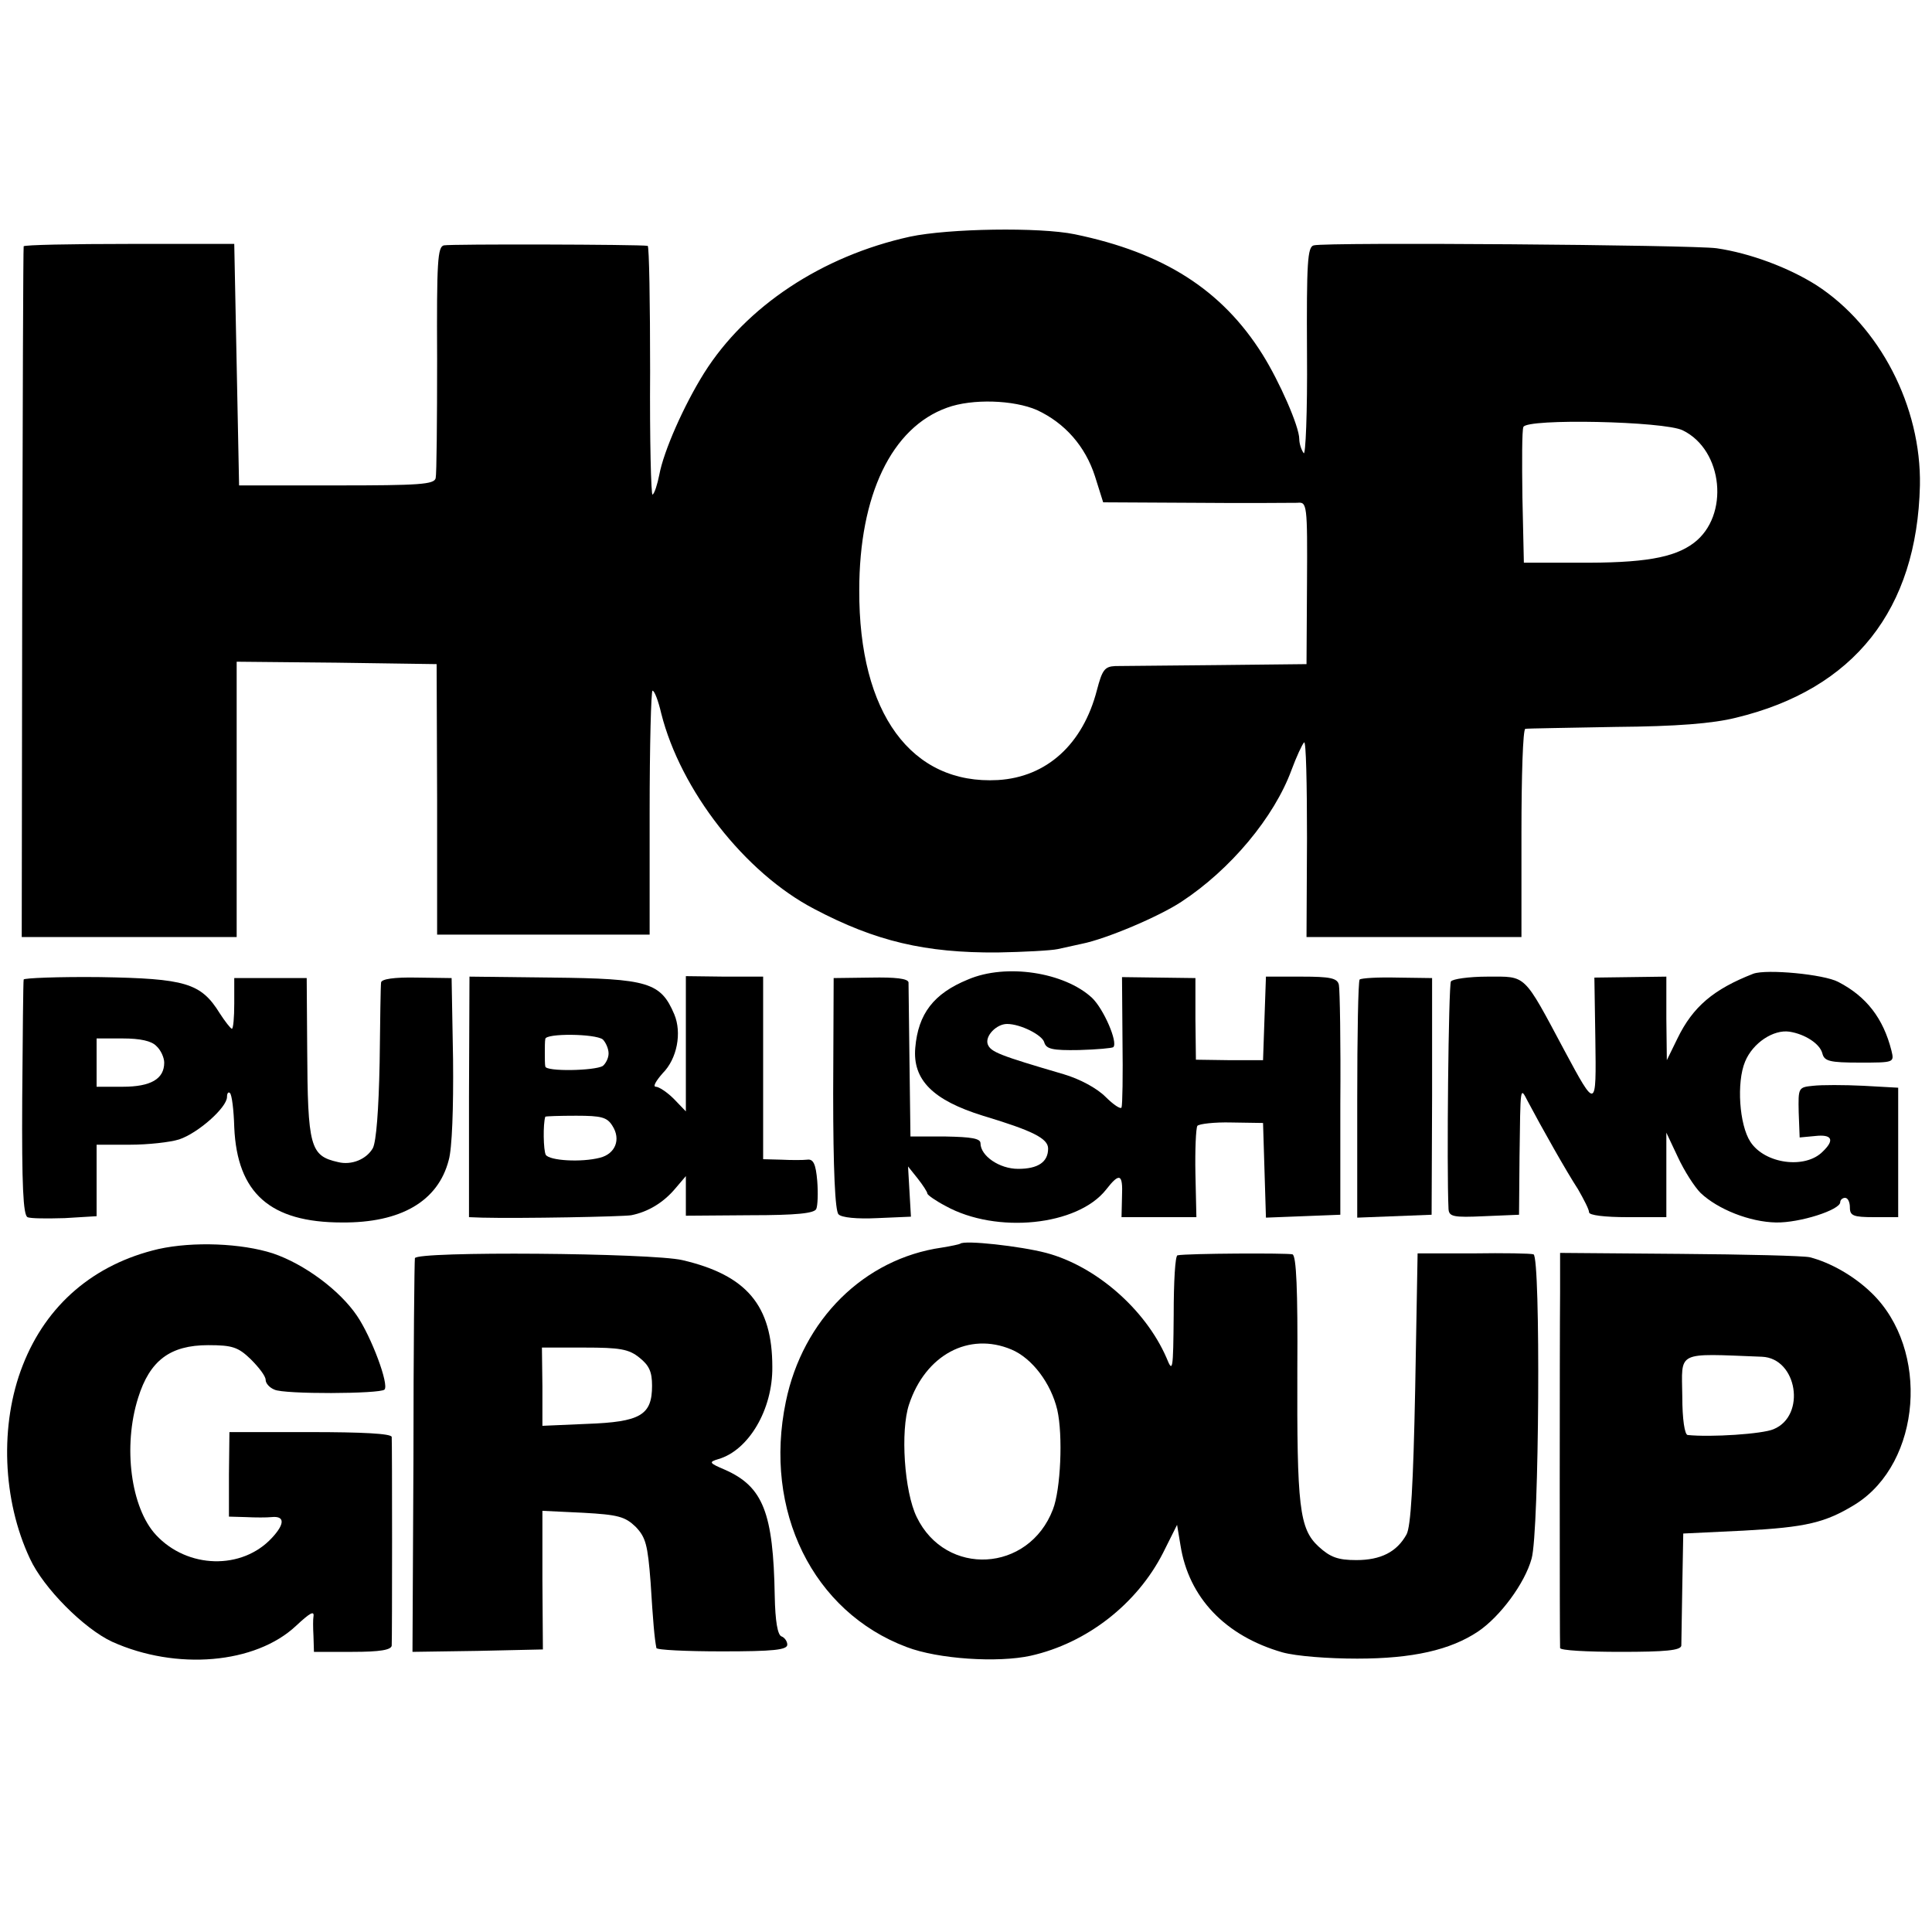
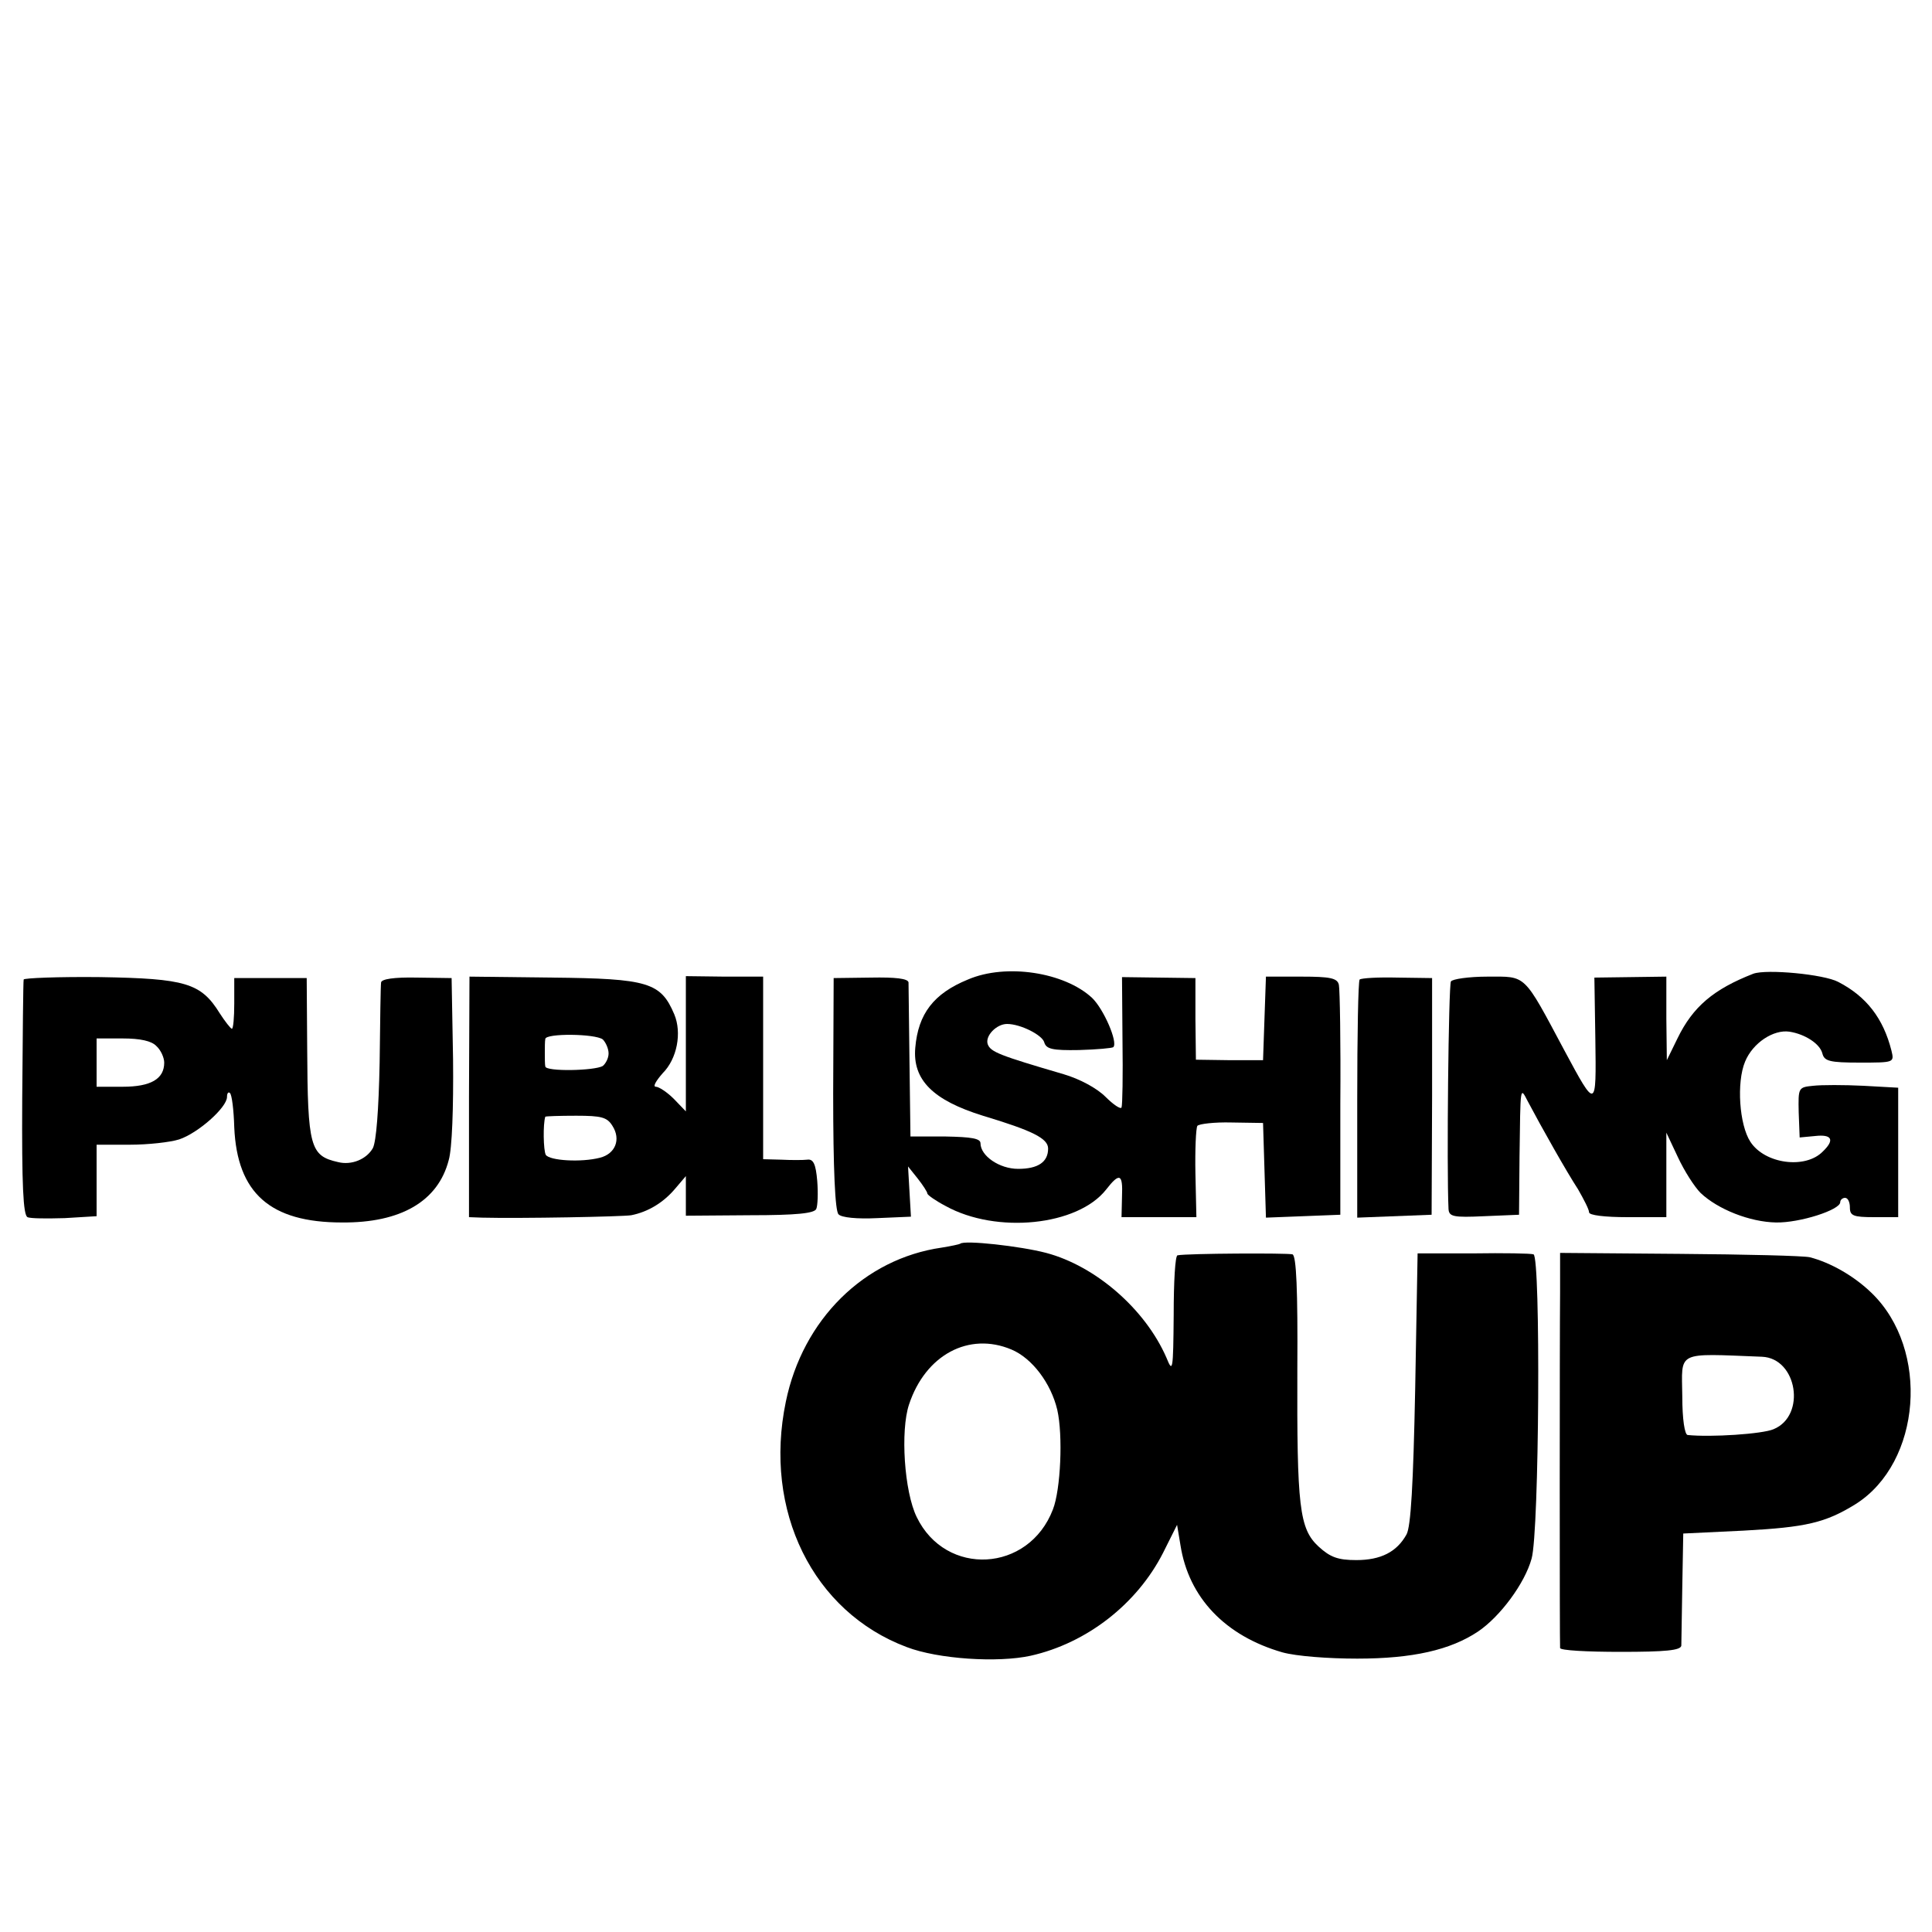
<svg xmlns="http://www.w3.org/2000/svg" version="1.0" width="400pt" height="400pt" viewBox="0 0 400 400" preserveAspectRatio="xMidYMid meet">
  <g transform="translate(0,400) scale(0.1,-0.1)" fill="#000000" stroke="none">
-     <path d="M1884 3510 c-182 -40 -339 -144 -426 -282 -42 -67 -84 -162 -93 -211 -4 -20 -10 -39 -14 -41 -3 -2 -6 112 -5 255 0 142 -2 259 -5 260 -17 3 -408 4 -422 1 -13 -3 -15 -33 -14 -235 0 -128 -1 -239 -3 -247 -3 -13 -34 -15 -205 -15 l-202 0 -5 250 -5 250 -217 0 c-120 0 -219 -2 -219 -5 -1 -3 -2 -326 -3 -717 l-1 -713 222 0 223 0 0 285 0 285 207 -2 207 -3 1 -280 0 -280 220 0 220 0 0 252 c0 139 3 253 6 253 4 0 12 -21 18 -47 40 -159 173 -330 317 -405 127 -67 230 -91 379 -90 55 1 111 4 125 7 14 3 36 8 50 11 50 10 159 56 206 87 102 67 192 175 228 273 10 27 22 53 26 57 4 4 6 -85 6 -198 l-1 -205 223 0 222 0 0 215 c0 118 3 215 8 216 4 1 88 2 187 4 126 1 201 7 249 19 245 59 375 224 381 481 3 163 -83 330 -215 415 -57 36 -137 66 -206 76 -49 7 -806 13 -834 6 -13 -3 -15 -35 -14 -223 1 -123 -3 -215 -7 -207 -5 7 -9 20 -9 29 0 26 -41 119 -76 175 -84 134 -205 211 -389 249 -73 15 -261 12 -341 -5z m263 -359 c58 -27 100 -75 120 -137 l17 -54 190 -1 c105 -1 200 0 212 0 20 2 21 -2 20 -166 l-1 -168 -185 -2 c-102 -1 -197 -2 -211 -2 -22 -1 -27 -8 -38 -50 -29 -112 -104 -180 -205 -186 -179 -10 -288 138 -287 393 0 197 67 337 182 378 52 19 138 16 186 -5z m1337 -42 c84 -41 97 -177 23 -233 -41 -31 -104 -42 -242 -41 l-110 0 -3 135 c-1 74 -1 139 2 146 7 18 292 12 330 -7z" />
    <path d="M2004 1972 c-71 -29 -103 -71 -109 -141 -6 -67 37 -109 140 -141 103 -31 135 -47 135 -68 0 -28 -21 -42 -62 -42 -39 0 -78 27 -78 53 0 10 -19 13 -72 14 l-73 0 -2 154 c-1 85 -2 159 -2 165 -1 8 -27 11 -78 10 l-77 -1 -1 -239 c0 -157 4 -243 11 -250 6 -7 39 -10 80 -8 l70 3 -3 52 -3 52 20 -25 c11 -14 20 -28 20 -31 0 -3 17 -15 38 -26 105 -58 273 -41 332 34 28 36 35 33 33 -14 l-1 -43 77 0 78 0 -2 90 c-1 49 1 94 4 99 3 4 35 8 71 7 l65 -1 3 -98 3 -98 77 3 77 3 0 230 c1 127 -1 237 -3 246 -3 14 -18 17 -77 17 l-74 0 -3 -86 -3 -87 -69 0 -70 1 -1 84 0 85 -76 1 -76 1 1 -131 c1 -72 0 -134 -2 -139 -2 -4 -17 6 -33 22 -18 18 -53 37 -87 47 -133 39 -151 46 -157 62 -6 17 18 42 40 42 28 0 73 -23 77 -38 4 -14 17 -17 72 -16 37 1 69 4 71 6 10 10 -20 79 -44 102 -57 53 -178 72 -257 38z" />
    <path d="M3630 1984 c-82 -32 -125 -68 -157 -134 l-22 -45 -1 86 0 87 -74 -1 -75 -1 2 -128 c2 -145 2 -146 -64 -23 -86 161 -78 153 -159 153 -39 0 -73 -5 -76 -10 -5 -8 -9 -388 -5 -471 1 -16 10 -18 74 -15 l72 3 1 120 c2 148 1 146 17 115 28 -53 81 -147 104 -182 12 -21 23 -42 23 -48 0 -6 32 -10 80 -10 l80 0 0 88 0 87 24 -51 c13 -28 34 -61 47 -74 36 -34 102 -60 156 -61 49 -1 133 26 133 42 0 5 5 9 10 9 6 0 10 -9 10 -20 0 -17 7 -20 50 -20 l50 0 0 134 0 134 -72 4 c-40 2 -87 2 -104 0 -31 -3 -31 -4 -30 -55 l2 -52 32 3 c35 4 41 -8 16 -32 -36 -37 -120 -26 -150 20 -23 35 -29 123 -11 166 16 39 59 67 92 62 32 -5 63 -25 68 -45 4 -16 15 -19 77 -19 72 0 72 0 66 25 -17 67 -52 112 -110 142 -30 16 -149 27 -176 17z" />
    <path d="M49 1972 c-1 -4 -2 -115 -3 -247 -1 -179 2 -241 11 -245 6 -3 41 -3 77 -2 l66 4 0 74 0 74 69 0 c37 0 83 5 102 11 39 13 99 66 99 88 0 8 3 11 6 8 4 -3 8 -35 9 -71 6 -136 74 -197 223 -197 122 -1 199 44 221 129 7 24 10 108 9 209 l-3 168 -72 1 c-47 1 -73 -3 -74 -10 -1 -6 -2 -81 -3 -166 -2 -99 -7 -163 -14 -177 -13 -23 -44 -36 -72 -29 -58 13 -63 31 -64 236 l-1 145 -75 0 -75 0 0 -53 c0 -28 -2 -52 -5 -52 -3 1 -14 15 -25 32 -39 63 -71 72 -247 75 -87 1 -159 -2 -159 -5z m275 -138 c9 -8 16 -24 16 -34 0 -34 -28 -50 -86 -50 l-54 0 0 50 0 50 54 0 c36 0 60 -5 70 -16z" />
    <path d="M971 1729 l0 -249 27 -1 c79 -2 291 2 309 5 35 7 66 26 90 54 l23 27 0 -41 0 -41 133 1 c97 0 133 4 137 13 3 7 4 33 2 58 -3 35 -8 46 -21 44 -9 -1 -33 -1 -53 0 l-38 1 0 189 0 189 -80 0 -80 1 0 -140 0 -140 -25 26 c-14 14 -31 25 -37 25 -7 0 0 12 14 28 30 30 40 84 24 122 -28 66 -54 74 -253 76 l-171 2 -1 -249z m277 119 c6 -6 12 -19 12 -29 0 -10 -6 -21 -12 -26 -17 -10 -118 -12 -119 -1 -1 4 -1 17 -1 28 0 11 0 24 1 29 1 12 103 11 119 -1z m20 -179 c18 -28 6 -58 -26 -66 -39 -10 -104 -6 -112 6 -5 9 -6 64 -1 79 1 1 29 2 64 2 52 0 64 -3 75 -21z" />
    <path d="M2815 1972 c-3 -3 -5 -115 -5 -249 l0 -244 77 3 77 3 1 245 0 245 -72 1 c-40 1 -74 -1 -78 -4z" />
-     <path d="M328 1414 c-133 -31 -232 -115 -281 -241 -48 -122 -42 -279 15 -400 28 -61 112 -145 170 -172 133 -60 297 -46 381 33 29 27 38 32 36 19 -1 -5 -1 -23 0 -40 l1 -33 80 0 c57 0 80 4 81 13 1 17 1 420 0 432 -1 7 -62 10 -168 10 l-168 0 -1 -88 0 -87 35 -1 c20 -1 43 -1 53 0 28 3 28 -14 1 -43 -62 -67 -175 -64 -240 6 -52 56 -69 183 -37 284 24 77 66 109 145 109 50 0 62 -4 88 -29 17 -17 31 -35 31 -43 0 -7 8 -16 18 -20 19 -10 219 -9 228 0 10 10 -27 109 -57 153 -36 53 -109 107 -174 129 -65 21 -165 25 -237 9z" />
    <path d="M1988 1425 c-1 -1 -19 -5 -38 -8 -161 -23 -288 -149 -323 -319 -47 -226 56 -435 250 -508 65 -25 189 -33 257 -18 116 26 220 107 274 213 l29 58 7 -42 c17 -109 93 -188 211 -222 29 -8 95 -13 155 -13 115 0 193 18 250 56 46 31 97 100 111 151 16 55 19 625 4 630 -5 2 -62 3 -125 2 l-115 0 -5 -280 c-4 -199 -9 -286 -18 -302 -20 -36 -53 -53 -104 -53 -38 0 -54 6 -78 28 -40 37 -45 82 -44 369 1 161 -2 233 -10 236 -10 3 -219 2 -238 -2 -5 0 -8 -56 -8 -123 -1 -117 -2 -121 -15 -89 -44 101 -147 190 -249 217 -53 14 -170 27 -178 19z m106 -219 c43 -18 82 -70 95 -125 12 -53 7 -165 -9 -206 -50 -131 -222 -140 -282 -16 -26 53 -34 179 -16 233 34 103 124 151 212 114z" />
-     <path d="M859 1395 c-1 -5 -3 -191 -3 -413 l-2 -402 135 2 135 3 -1 144 0 143 84 -4 c73 -4 87 -8 109 -29 21 -22 25 -37 31 -115 5 -81 8 -116 12 -136 0 -4 62 -7 136 -7 106 0 135 3 135 14 0 7 -6 15 -12 17 -8 3 -13 31 -14 84 -3 172 -24 226 -103 261 -33 14 -34 16 -14 22 63 18 113 103 112 191 0 127 -53 190 -186 221 -63 15 -552 19 -554 4z m465 -206 c20 -16 26 -29 26 -58 0 -61 -24 -75 -135 -79 l-92 -4 0 81 -1 81 88 0 c73 0 92 -3 114 -21z" />
    <path d="M3230 1325 c-1 -99 -1 -727 0 -737 0 -5 56 -8 125 -8 93 0 125 3 126 13 0 6 1 62 2 122 l2 110 125 6 c129 7 169 16 232 55 136 86 154 320 33 437 -36 35 -85 63 -128 74 -12 3 -133 6 -269 7 l-248 2 0 -81z m418 -134 c73 -3 92 -122 24 -150 -23 -10 -130 -17 -178 -12 -6 1 -11 32 -11 80 -1 95 -15 89 165 82z" />
  </g>
</svg>